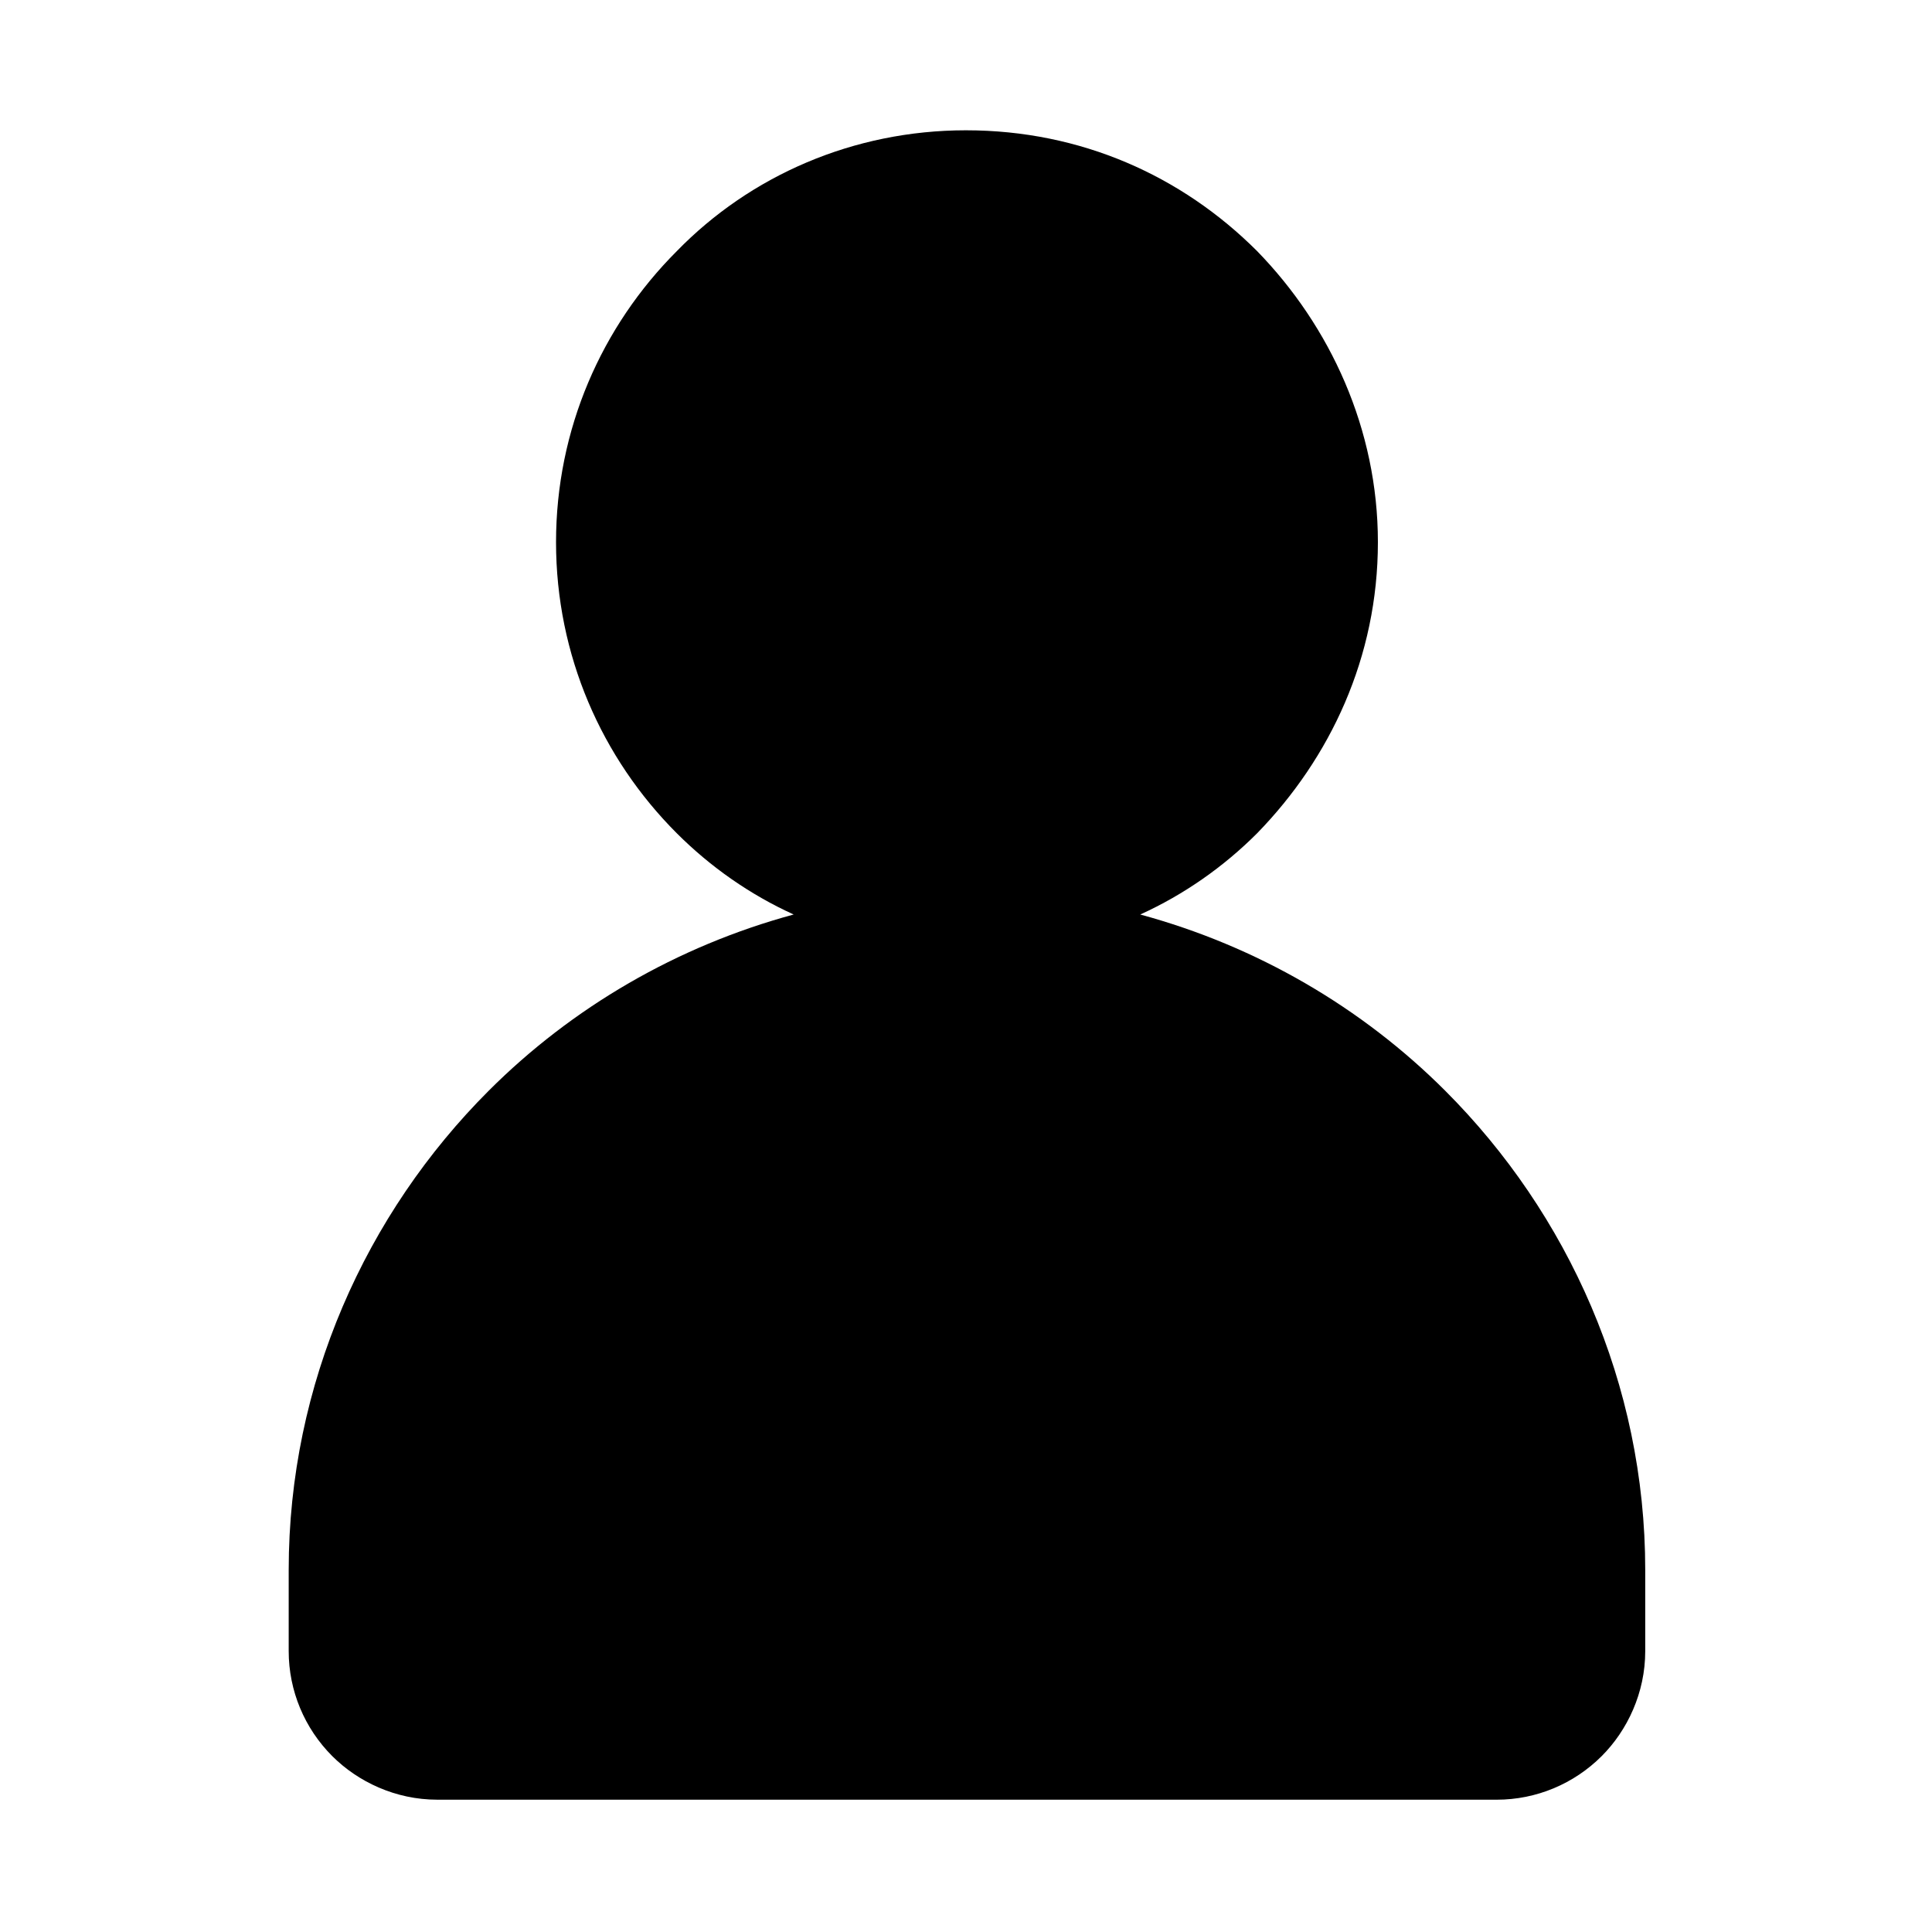
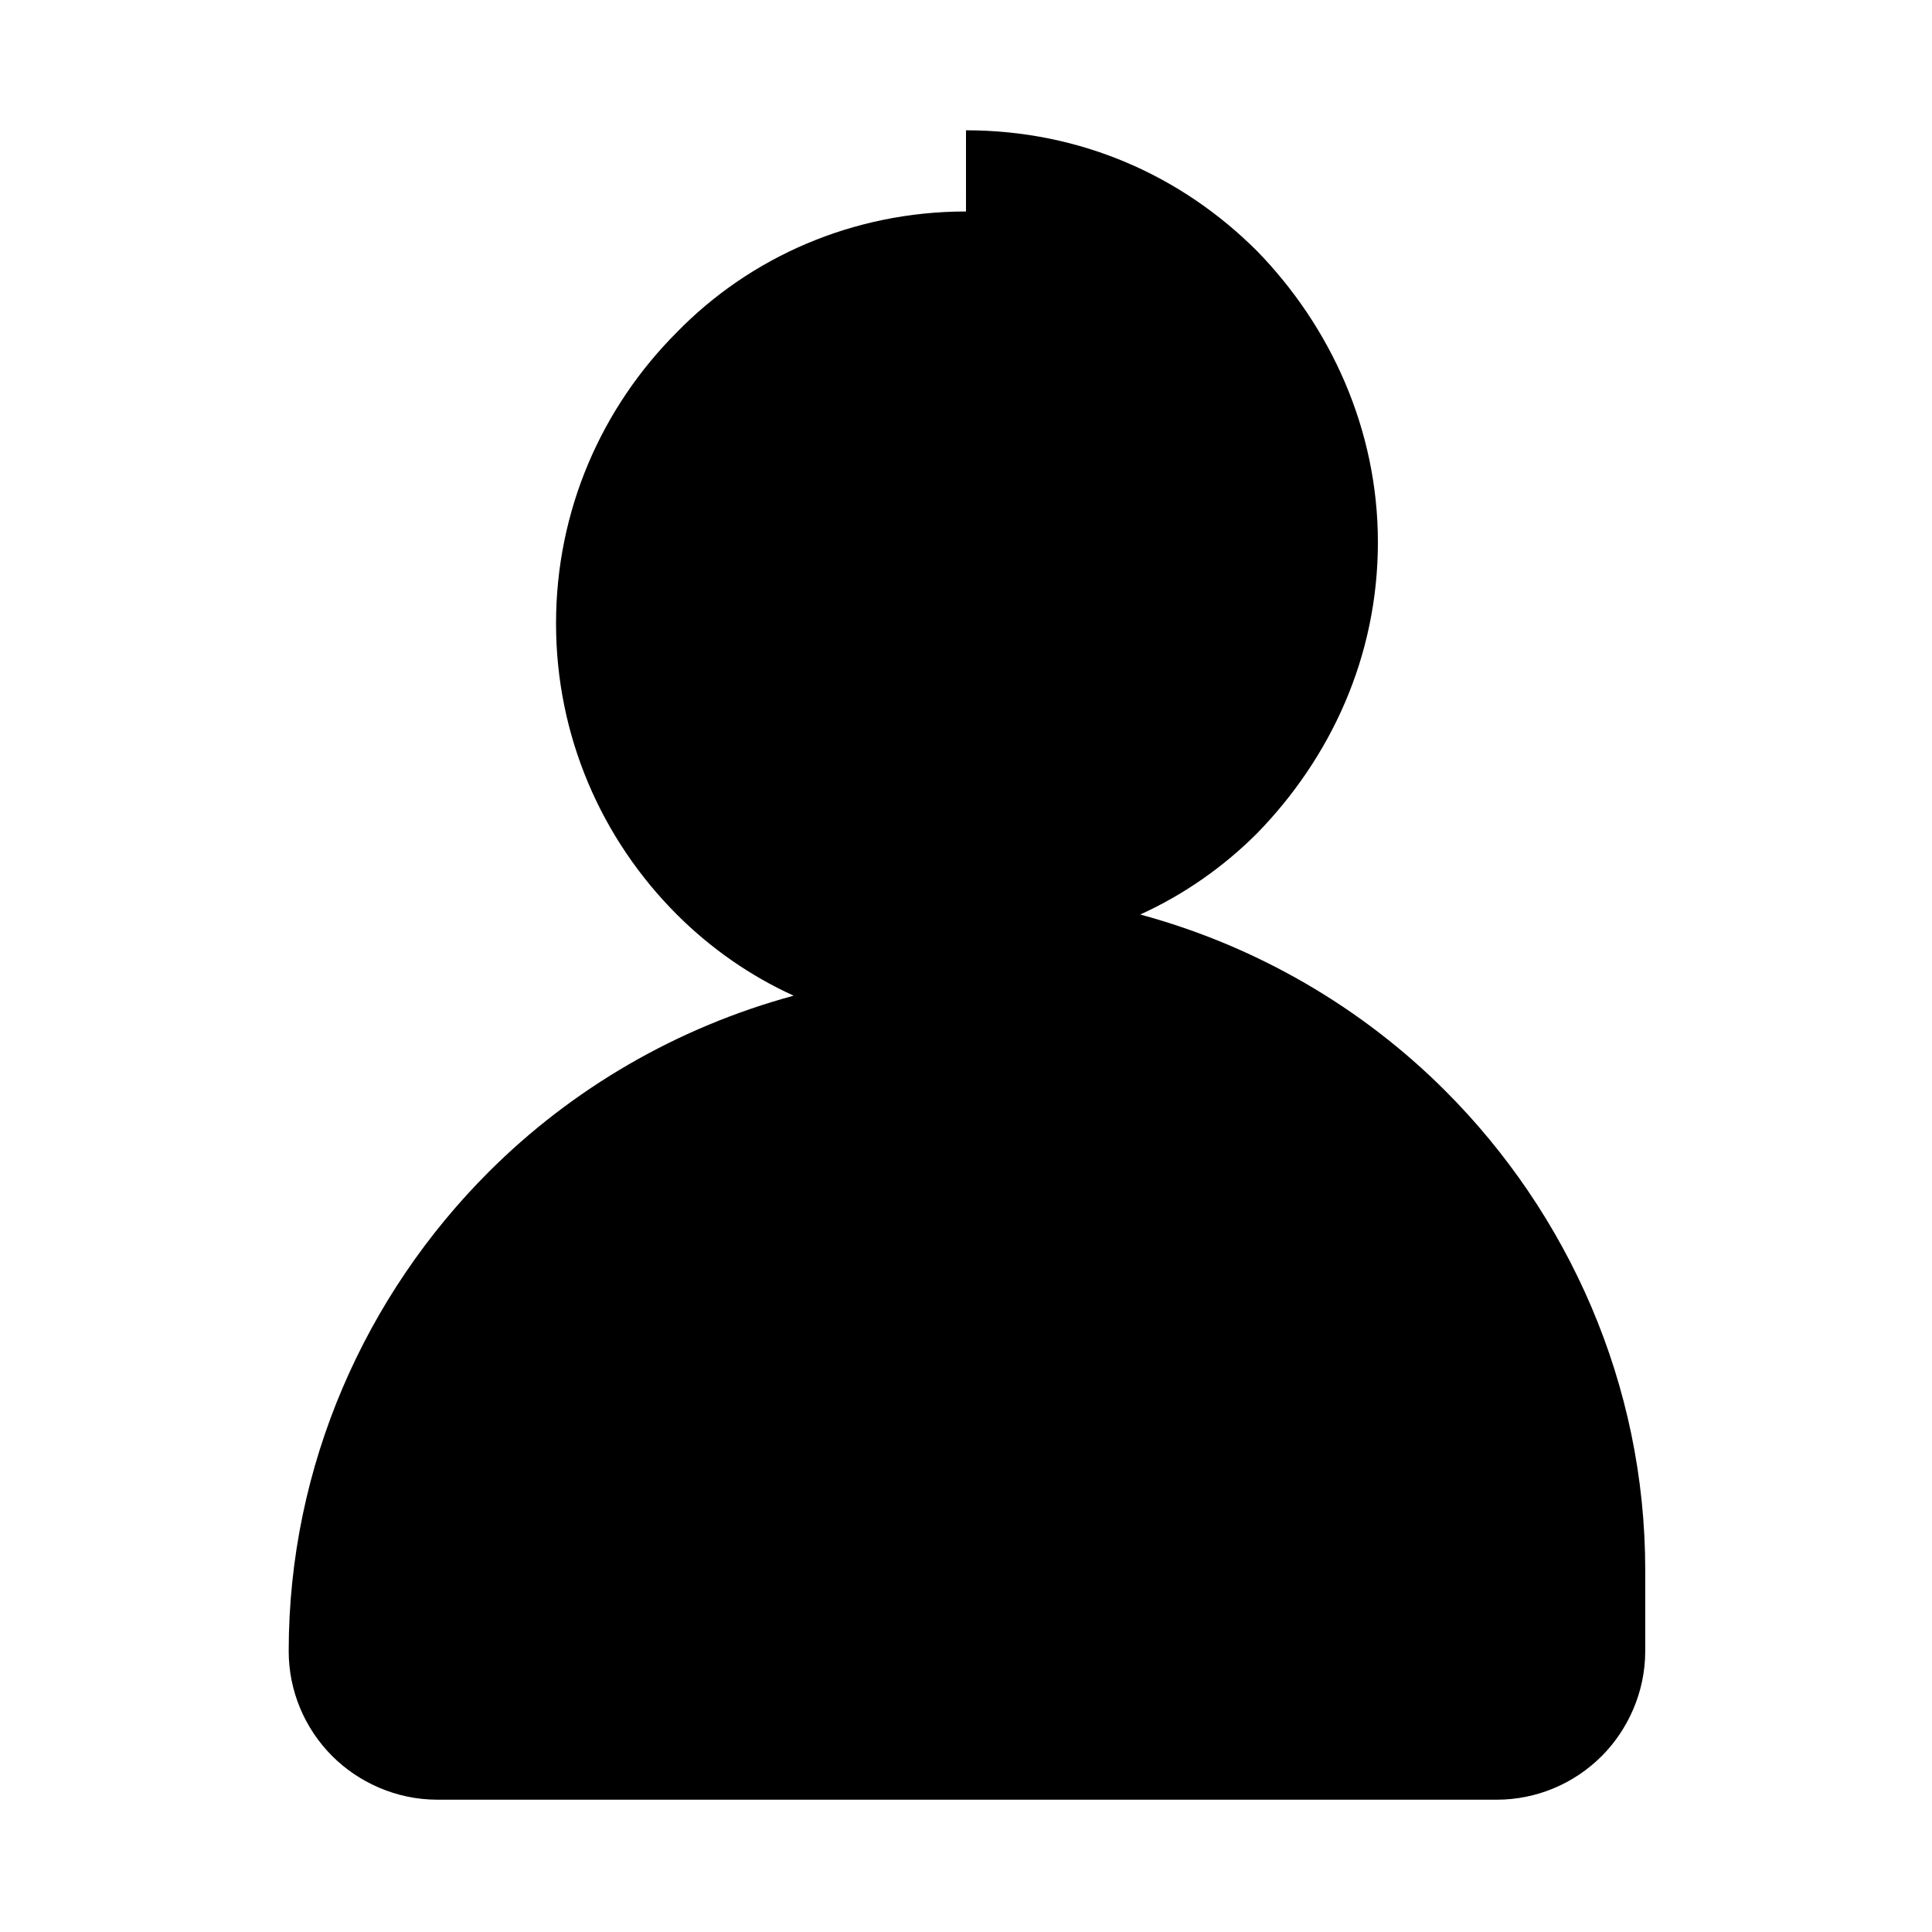
<svg xmlns="http://www.w3.org/2000/svg" fill="#000000" width="800px" height="800px" version="1.1" viewBox="144 144 512 512">
-   <path d="m400 178.53c30.438 0 57.203 12.07 77.145 32.012 19.418 19.941 32.012 47.23 32.012 77.145 0 30.438-12.594 57.203-32.012 77.145-8.922 8.926-19.418 16.273-30.965 21.523 30.965 8.398 58.777 24.664 80.82 46.707 32.539 32.539 53.004 77.672 53.004 127v21.516c0 11.02-4.723 20.992-11.547 27.816-7.348 7.348-17.32 11.547-27.816 11.547l-280.77-0.004c-11.02 0-20.992-4.723-27.816-11.547-7.348-7.348-11.547-17.32-11.547-27.816v-21.516c0-49.332 20.469-94.465 53.004-127 22.043-22.043 49.855-38.309 80.82-46.707-11.547-5.246-22.043-12.594-30.965-21.516-19.941-19.941-32.012-47.23-32.012-77.145 0-29.914 12.07-57.203 32.012-77.145 19.426-19.945 46.715-32.016 76.629-32.016z" fill-rule="evenodd" />
+   <path d="m400 178.53c30.438 0 57.203 12.07 77.145 32.012 19.418 19.941 32.012 47.23 32.012 77.145 0 30.438-12.594 57.203-32.012 77.145-8.922 8.926-19.418 16.273-30.965 21.523 30.965 8.398 58.777 24.664 80.82 46.707 32.539 32.539 53.004 77.672 53.004 127v21.516c0 11.02-4.723 20.992-11.547 27.816-7.348 7.348-17.32 11.547-27.816 11.547l-280.77-0.004c-11.02 0-20.992-4.723-27.816-11.547-7.348-7.348-11.547-17.32-11.547-27.816c0-49.332 20.469-94.465 53.004-127 22.043-22.043 49.855-38.309 80.82-46.707-11.547-5.246-22.043-12.594-30.965-21.516-19.941-19.941-32.012-47.23-32.012-77.145 0-29.914 12.07-57.203 32.012-77.145 19.426-19.945 46.715-32.016 76.629-32.016z" fill-rule="evenodd" />
</svg>